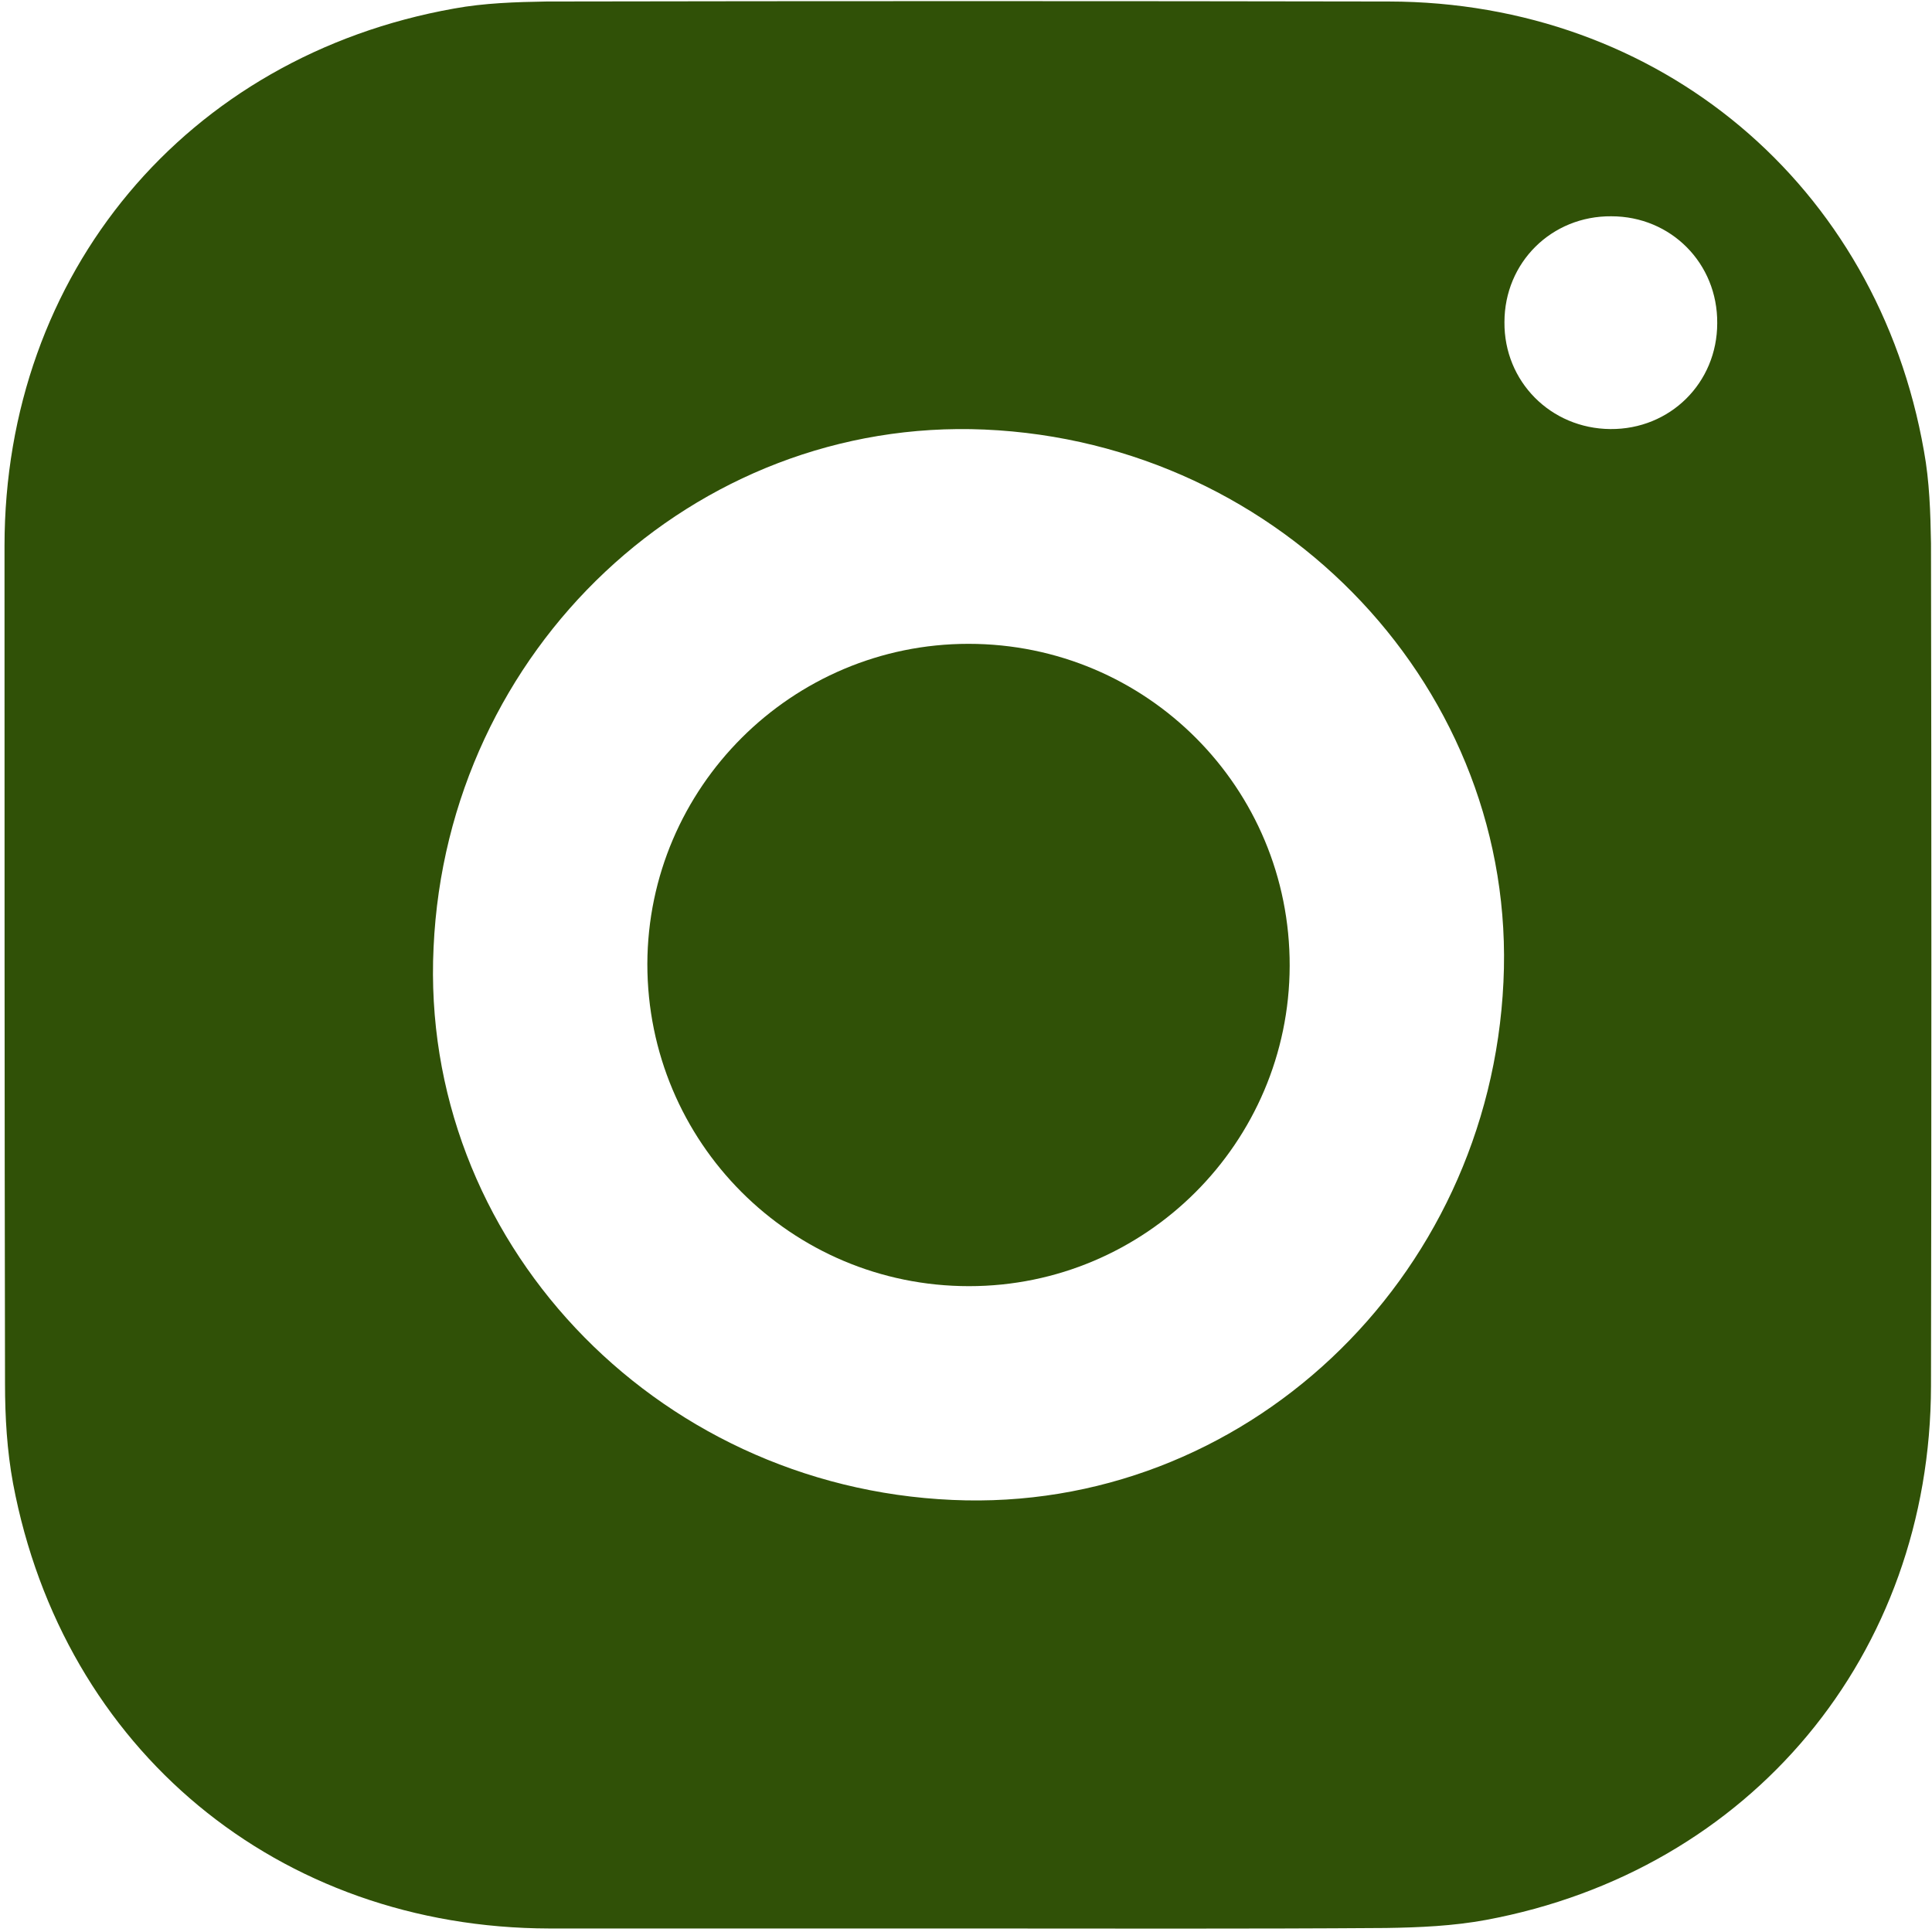
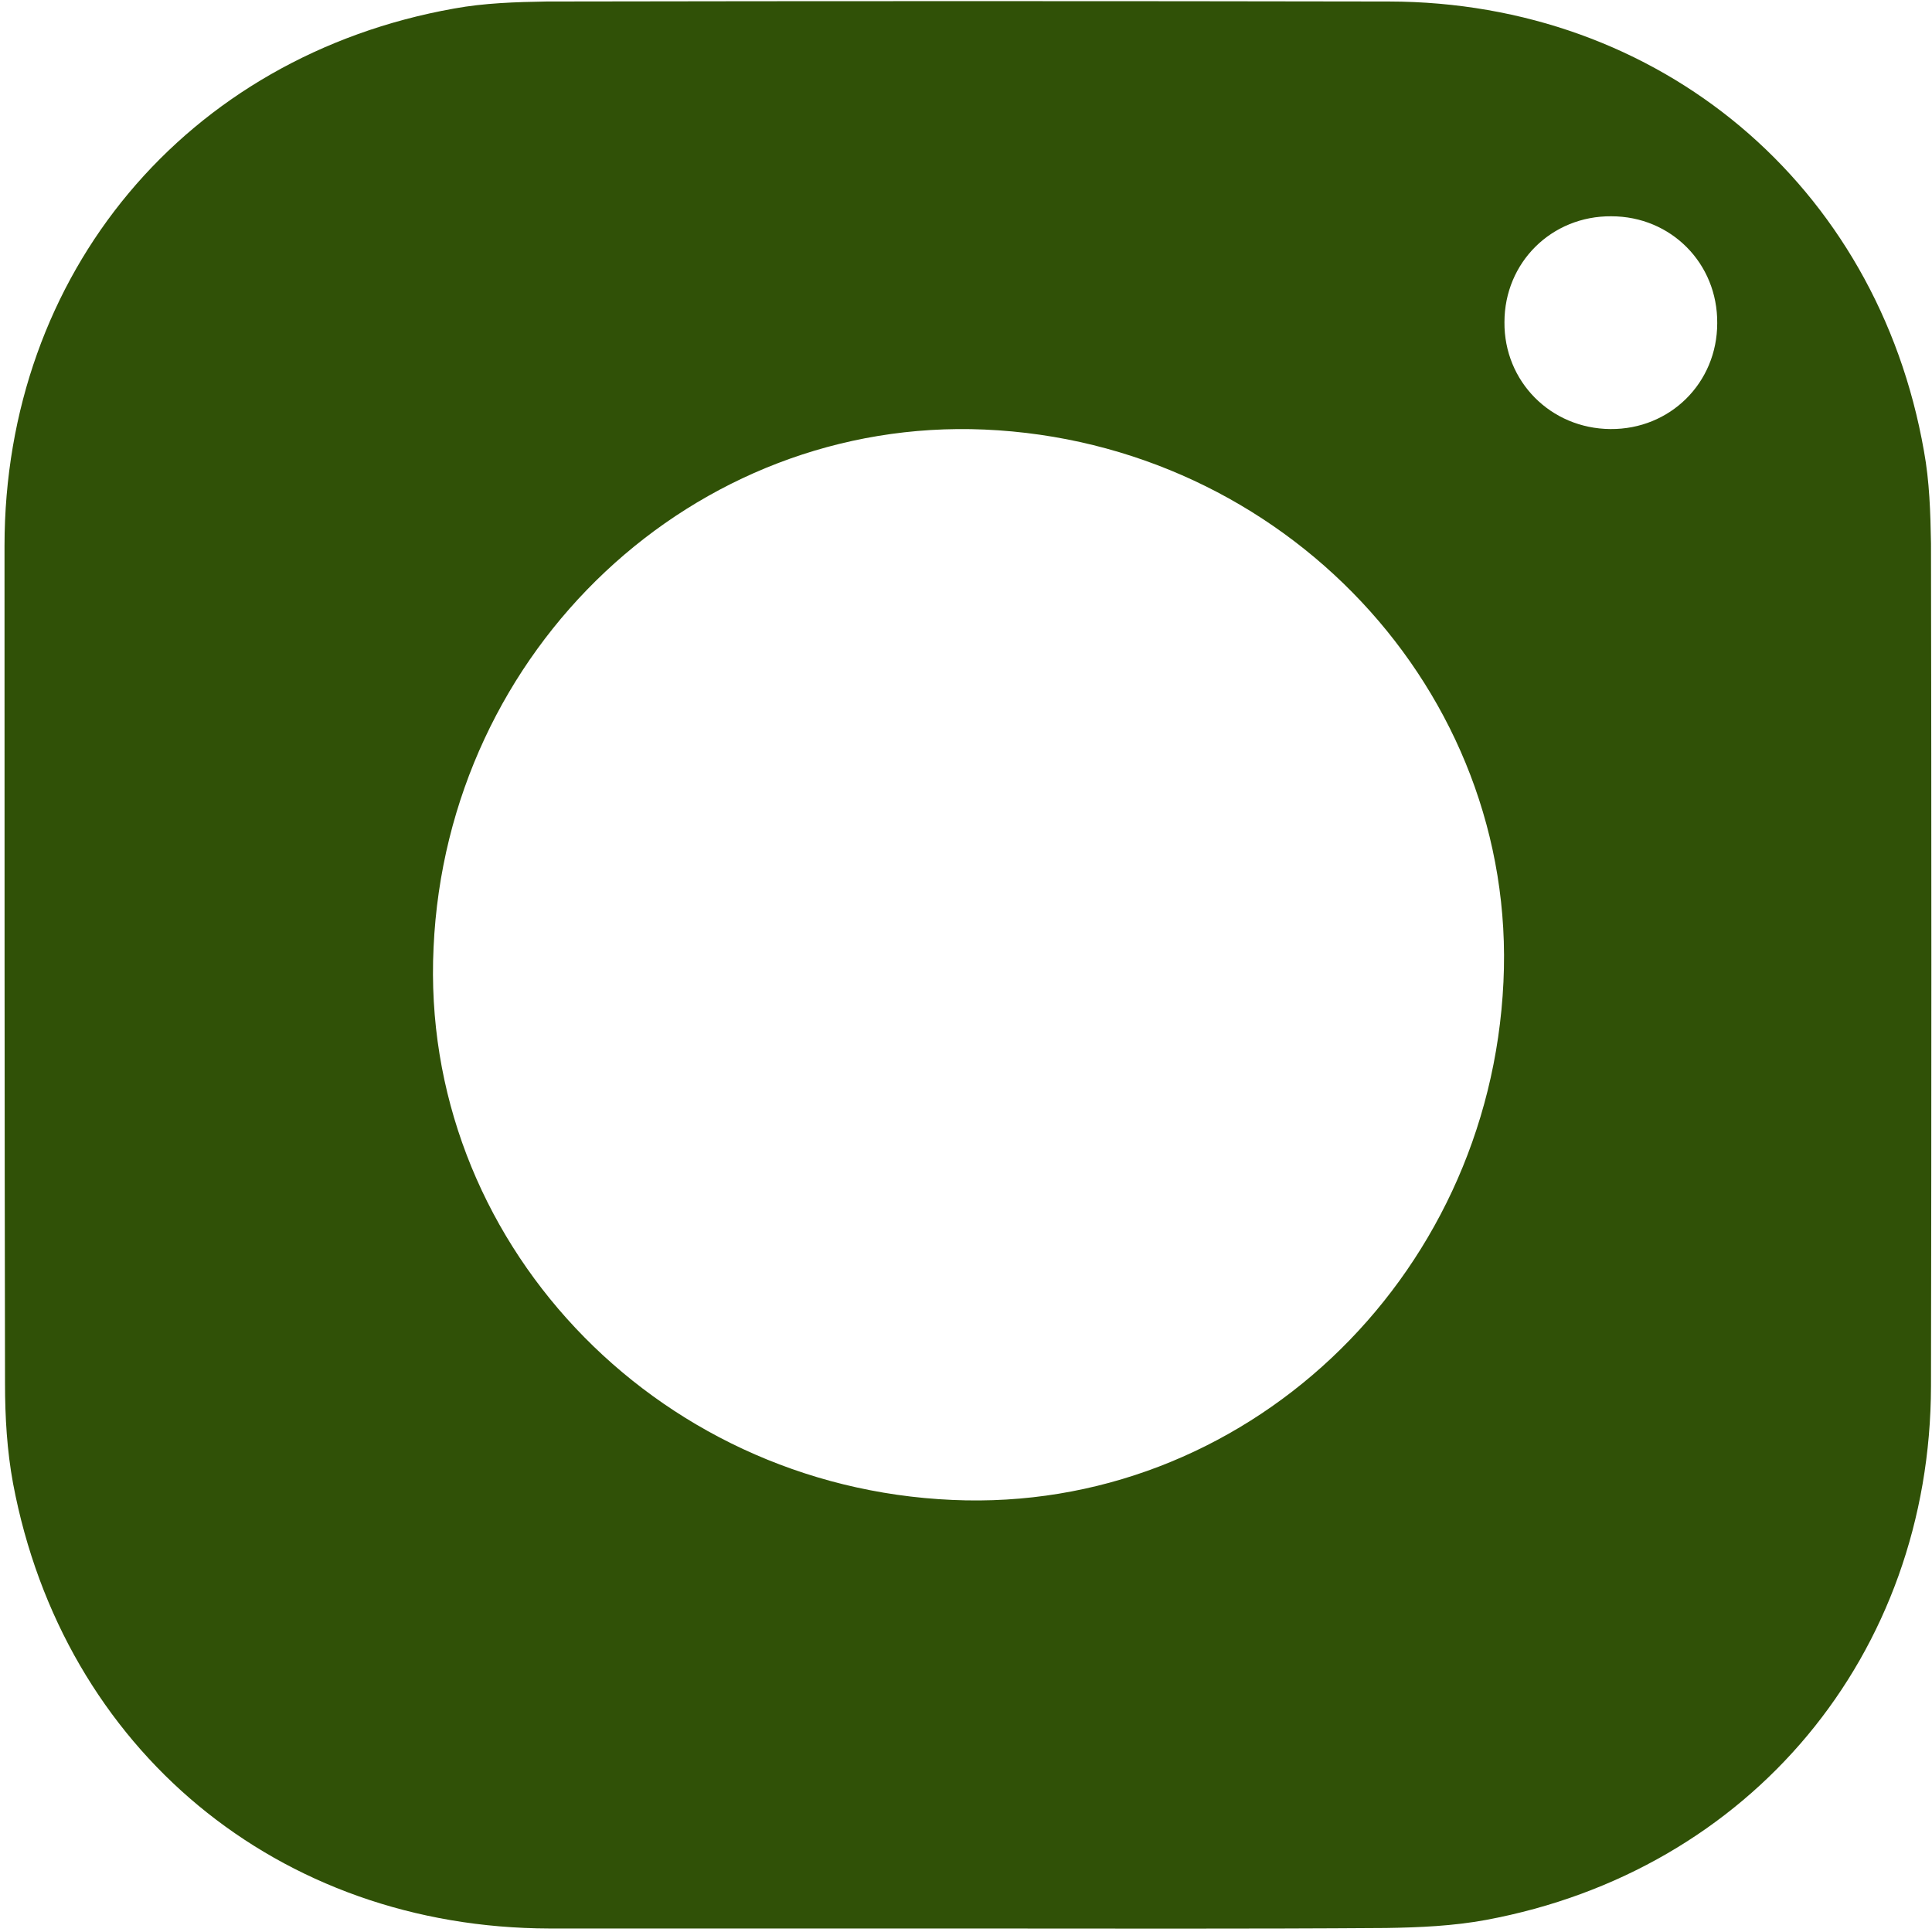
<svg xmlns="http://www.w3.org/2000/svg" width="385" height="385" viewBox="0 0 385 385" fill="none">
  <path d="M192.5 384.3C164.8 384.3 137.2 384.3 109.5 384.3C55.5 384.2 12.6 348.7 2.6 295.6C1.4 289.1 1 282.4 1 275.7C0.9 220.1 0.9 164.4 0.9 108.8C0.9 54.5 37.1 11.2 90.5 1.7C96.5 0.6 102.8 0.4 108.9 0.3C164.9 0.2 220.9 0.2 276.8 0.3C330.7 0.4 374.1 36.8 383.4 89.9C384.5 95.9 384.7 102.2 384.8 108.3C384.9 164.3 384.9 220.3 384.8 276.2C384.7 329.7 348.9 372.8 296.1 382.6C289.6 383.8 282.9 384.1 276.2 384.2C248.5 384.4 220.5 384.3 192.5 384.3ZM189.8 298.9C247.6 301.5 296.8 255.3 299.6 195.7C302.4 137.8 255.8 88.2 196.2 85.6C138.3 83.1 89.1 129.3 86.4 188.8C83.6 246.8 130.1 296.3 189.8 298.9ZM320.9 85.5C332.8 85.6 342.2 76.3 342.2 64.4C342.3 52.5 333 43.1 321.1 43.1C309.2 43 299.8 52.3 299.8 64.2C299.7 76 309 85.4 320.9 85.5Z" fill="#305107" />
-   <path d="M193.1 256.3C157.6 256.3 129 227.6 129 192.1C129.1 156.9 157.8 128.3 193 128.3C228.5 128.3 257.1 157 257 192.5C256.9 227.7 228.3 256.3 193.1 256.3Z" fill="#305107" />
</svg>